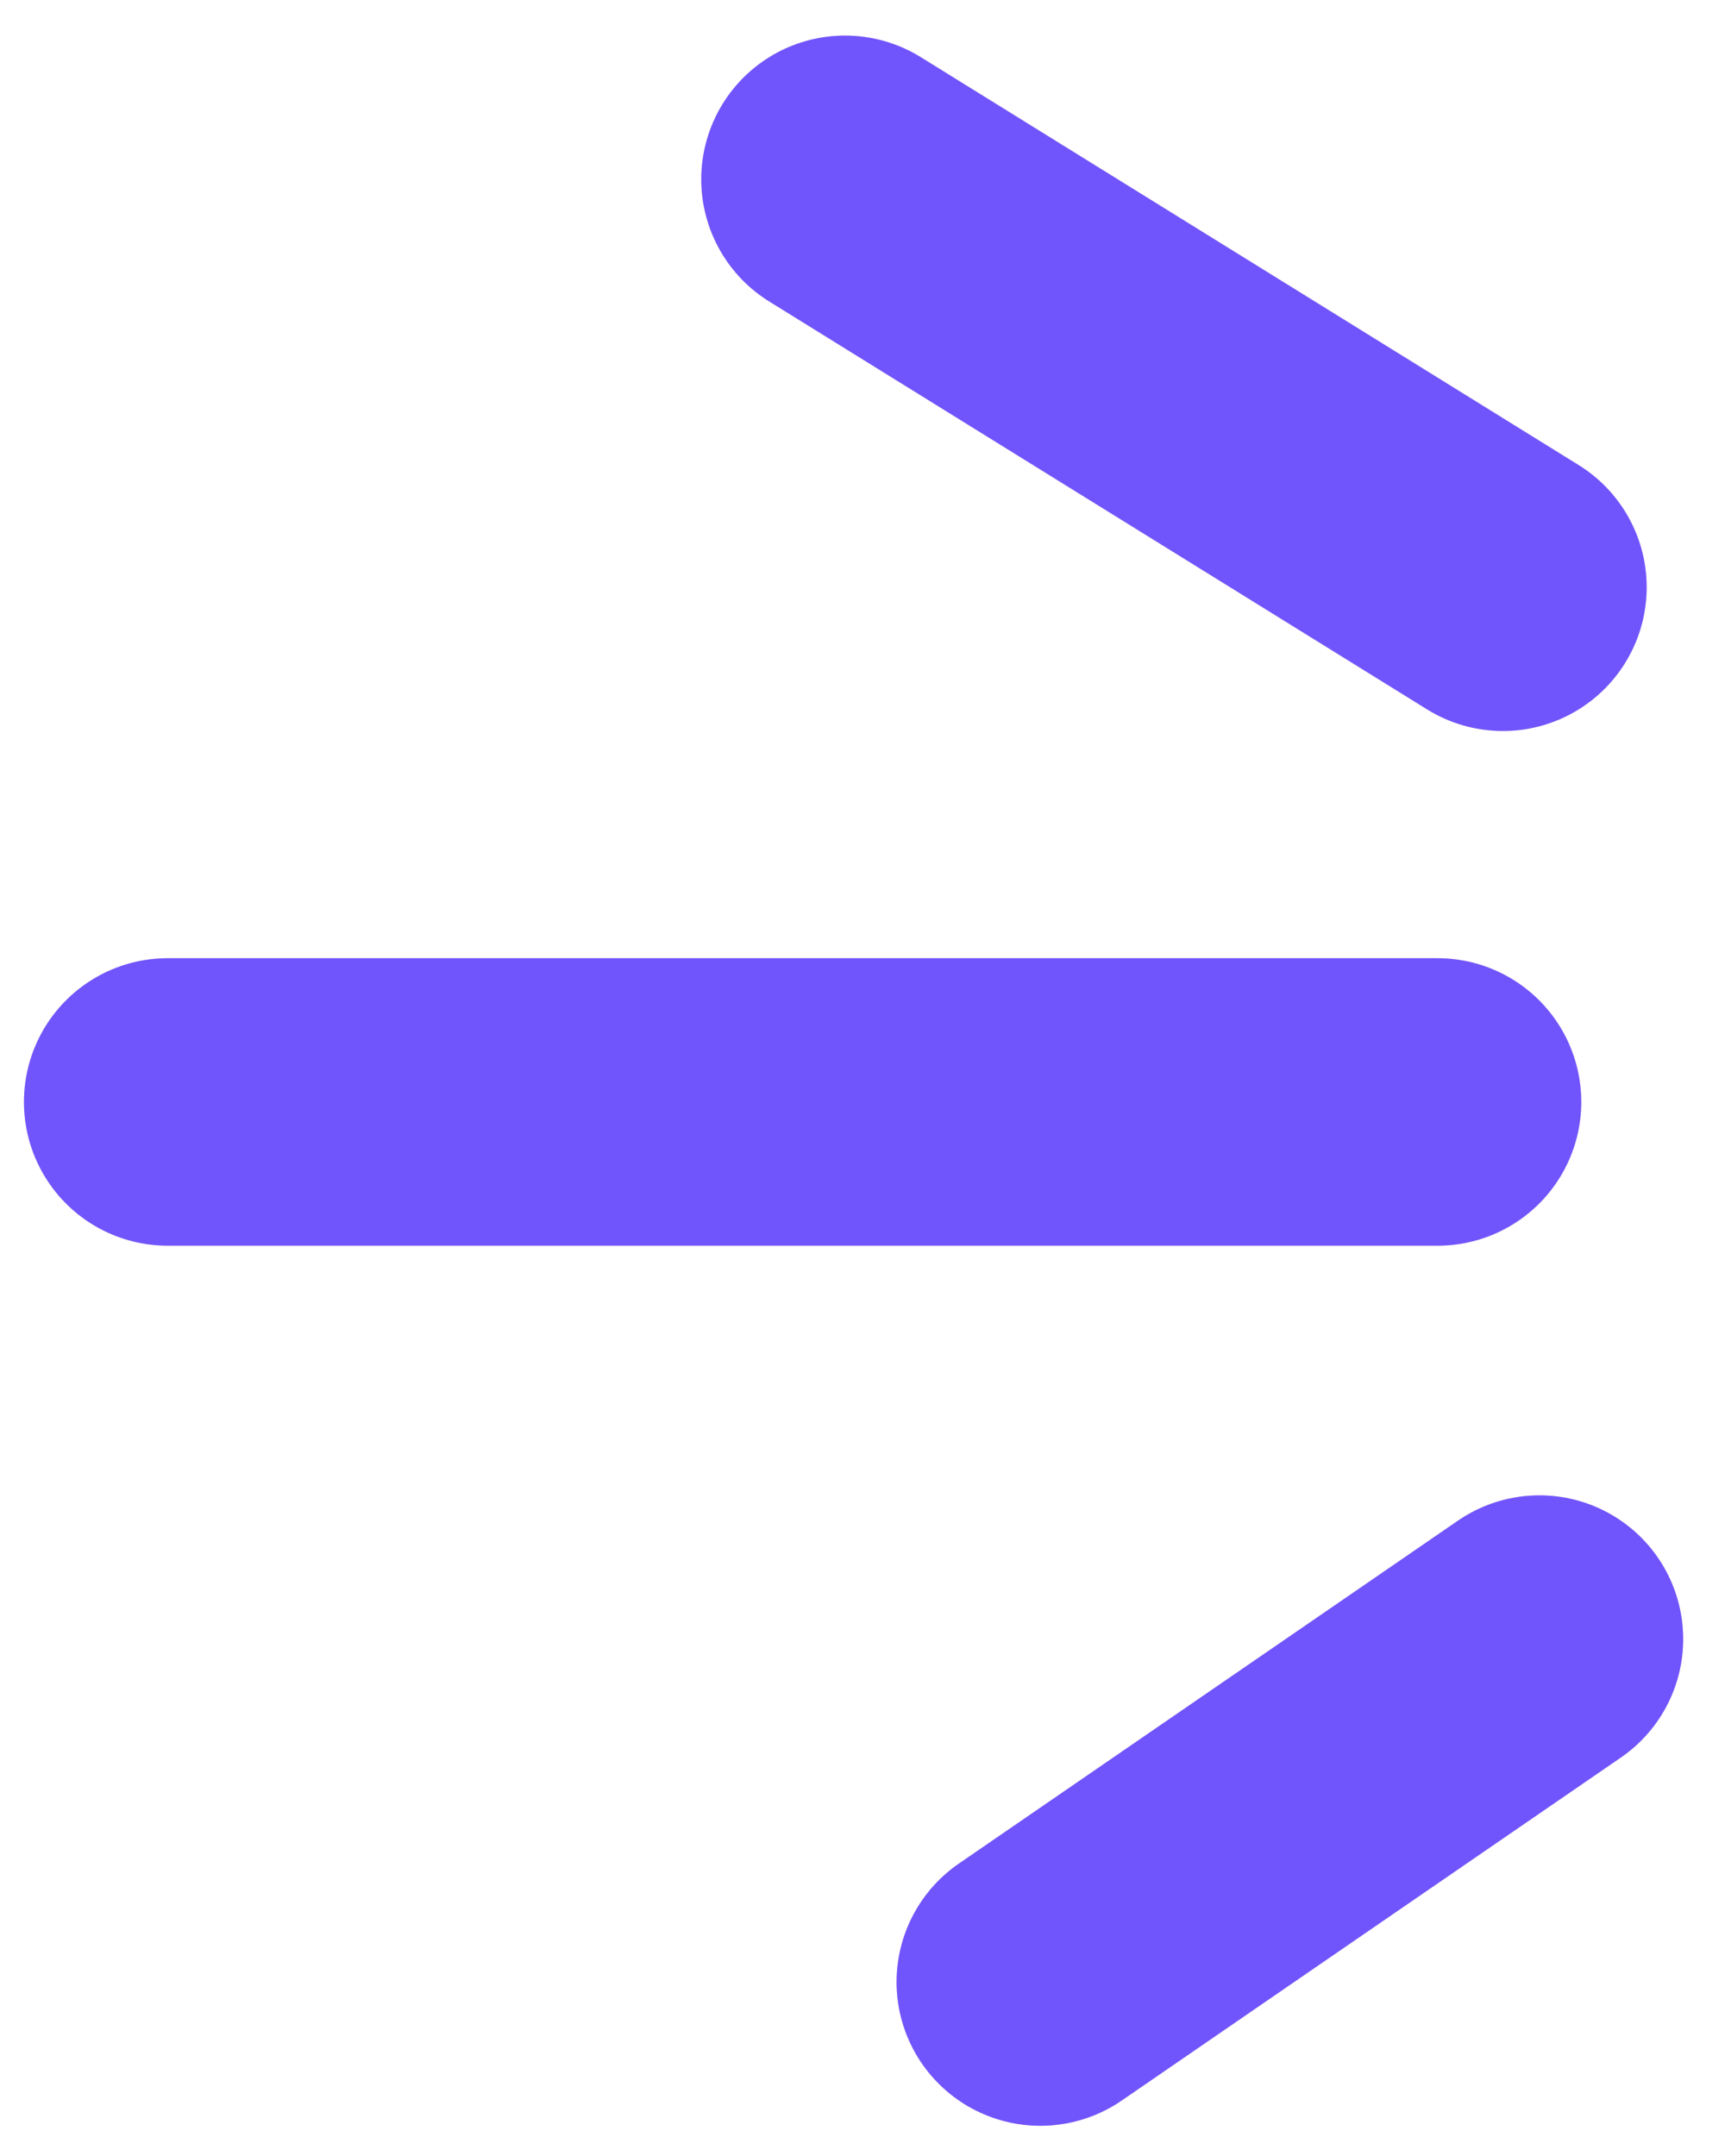
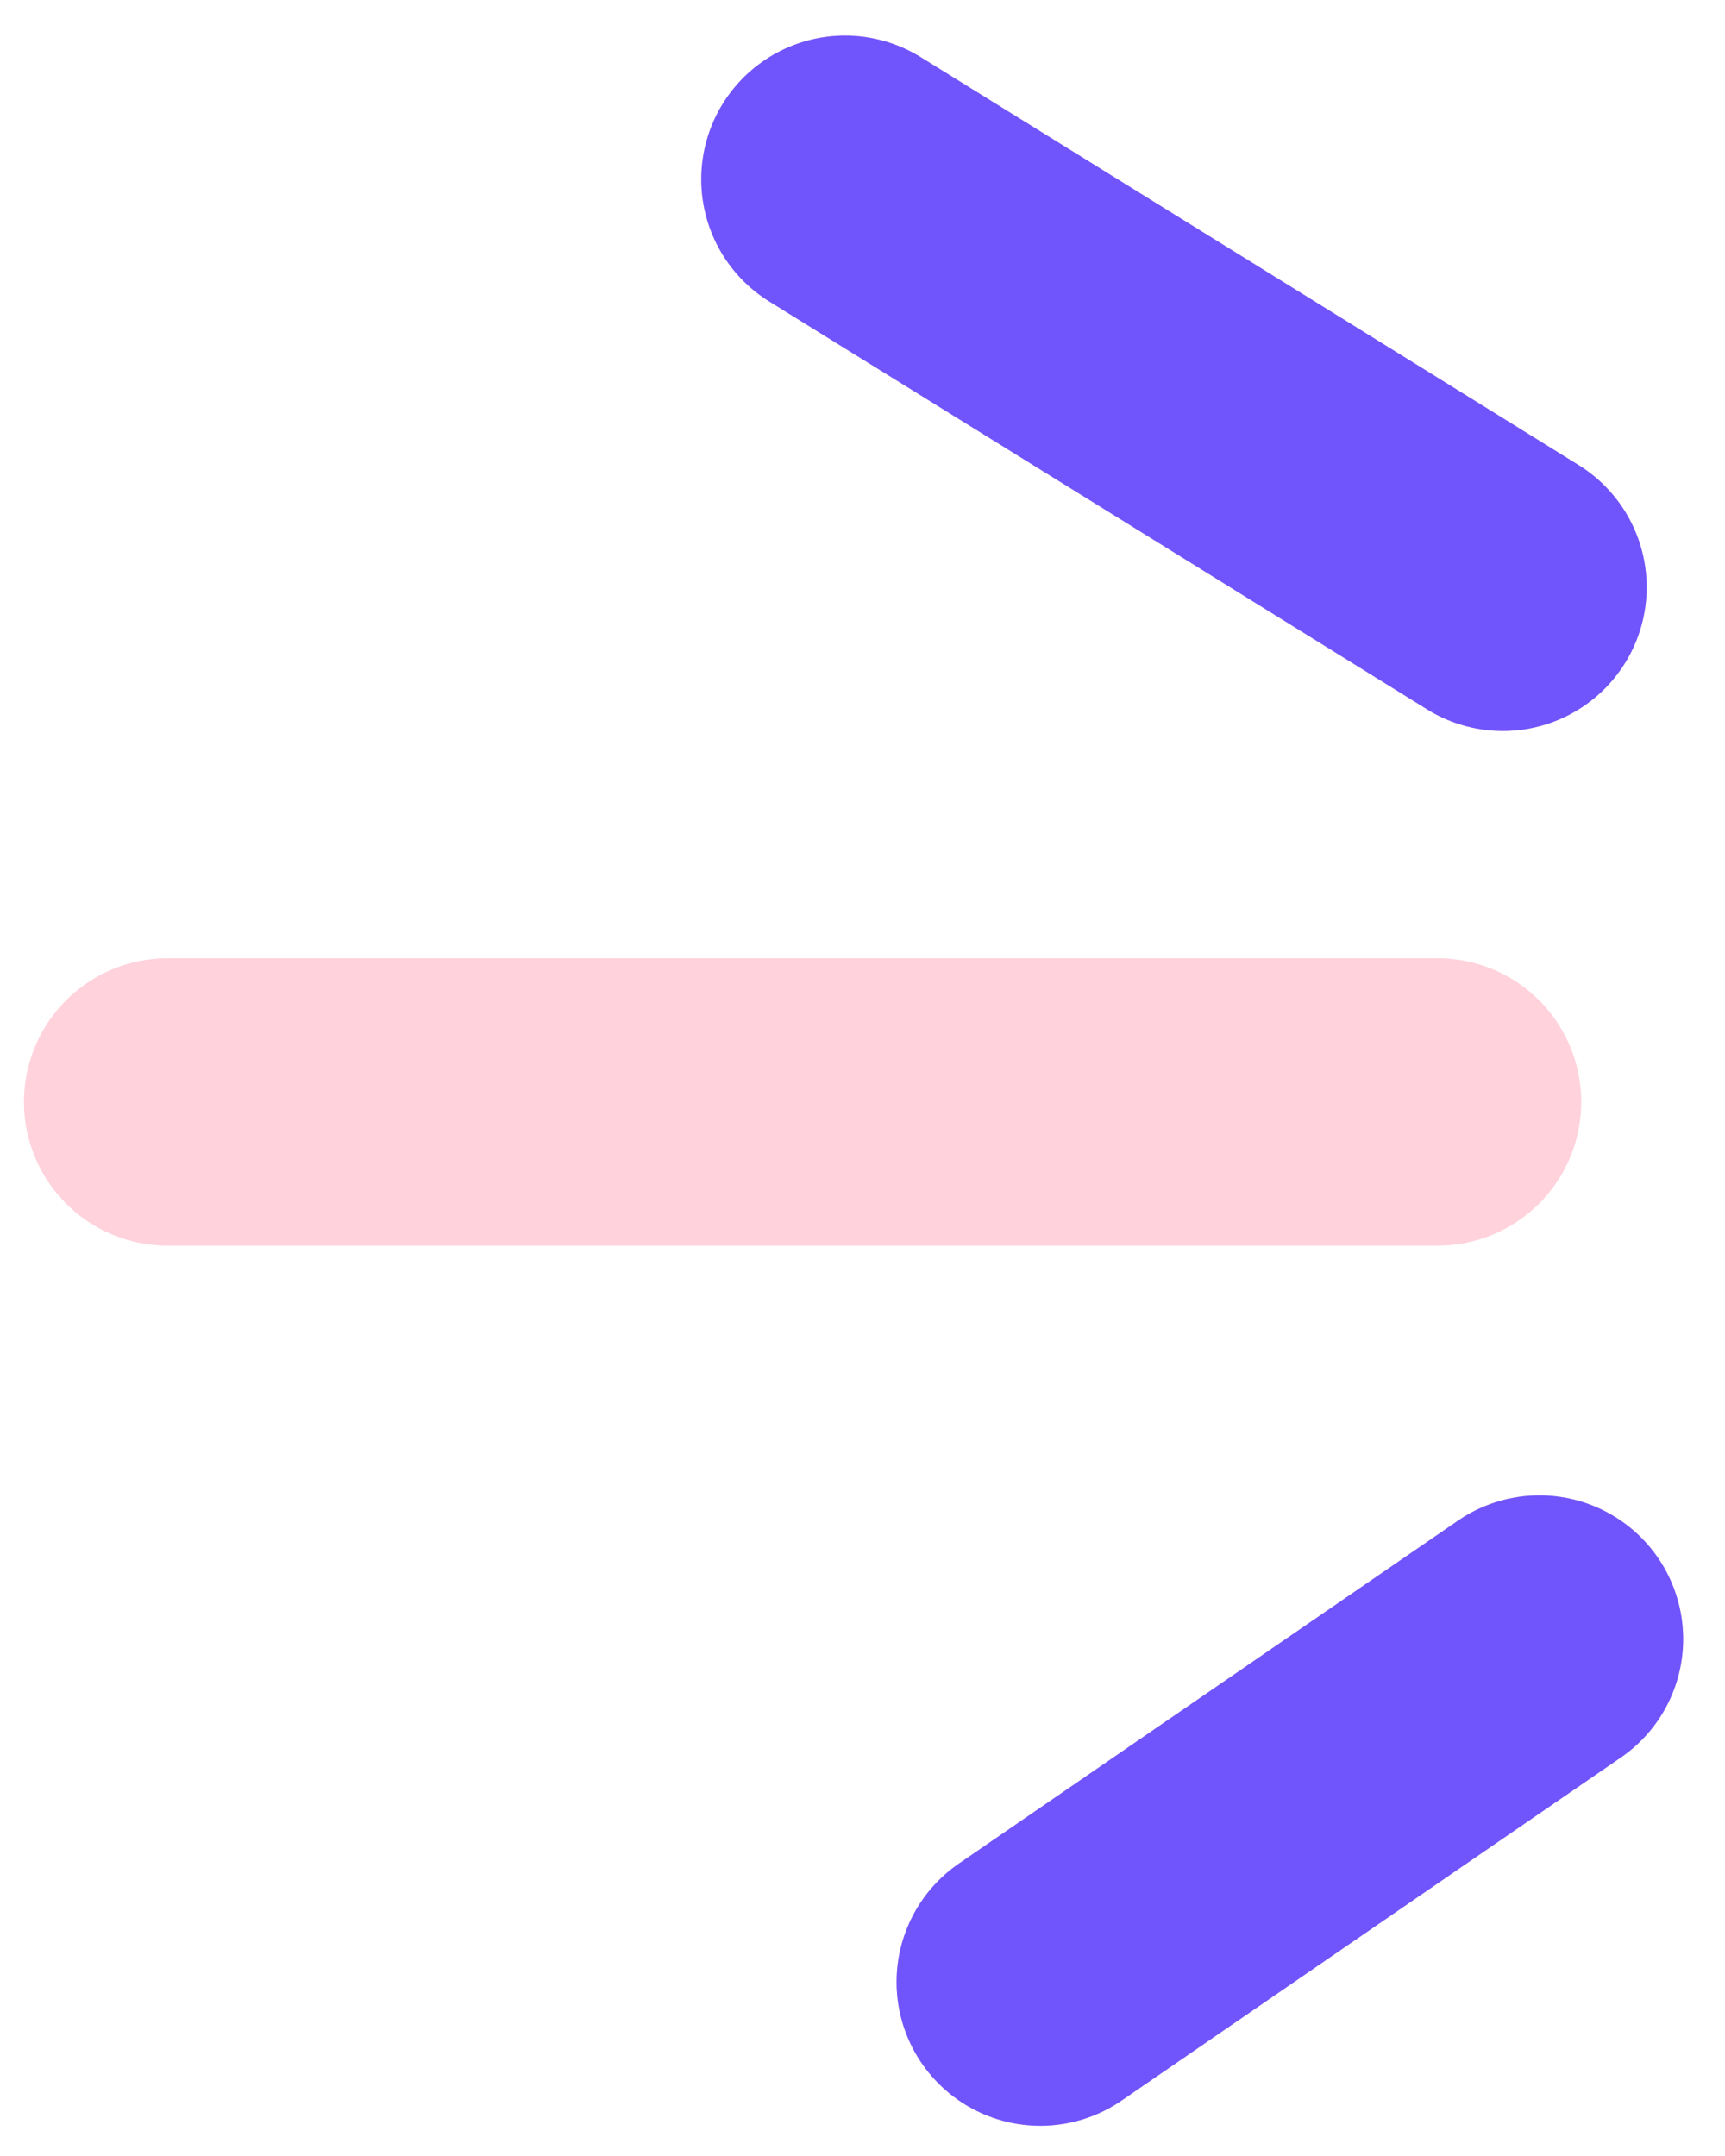
<svg xmlns="http://www.w3.org/2000/svg" width="36" height="45" viewBox="0 0 36 45" fill="none">
  <path d="M17.635 3.743L31.365 12.257" stroke="#FFD2DC" stroke-width="6" stroke-linecap="round" />
  <path d="M17.635 3.743L31.365 12.257" stroke="#FFD2DC" stroke-width="6" stroke-linecap="round" />
  <path d="M17.635 3.743L31.365 12.257" stroke="#7055FD" stroke-width="6" stroke-linecap="round" />
  <path d="M3.5 23H30" stroke="#FFD2DC" stroke-width="6" stroke-linecap="round" />
-   <path d="M3.5 23H30" stroke="#FFD2DC" stroke-width="6" stroke-linecap="round" />
-   <path d="M3.5 23H30" stroke="#7055FD" stroke-width="6" stroke-linecap="round" />
  <path d="M21.711 41.369L32.127 34.211" stroke="#FFD2DC" stroke-width="6" stroke-linecap="round" />
  <path d="M21.711 41.369L32.127 34.211" stroke="#FFD2DC" stroke-width="6" stroke-linecap="round" />
  <path d="M21.711 41.369L32.127 34.211" stroke="#7055FD" stroke-width="6" stroke-linecap="round" />
</svg>